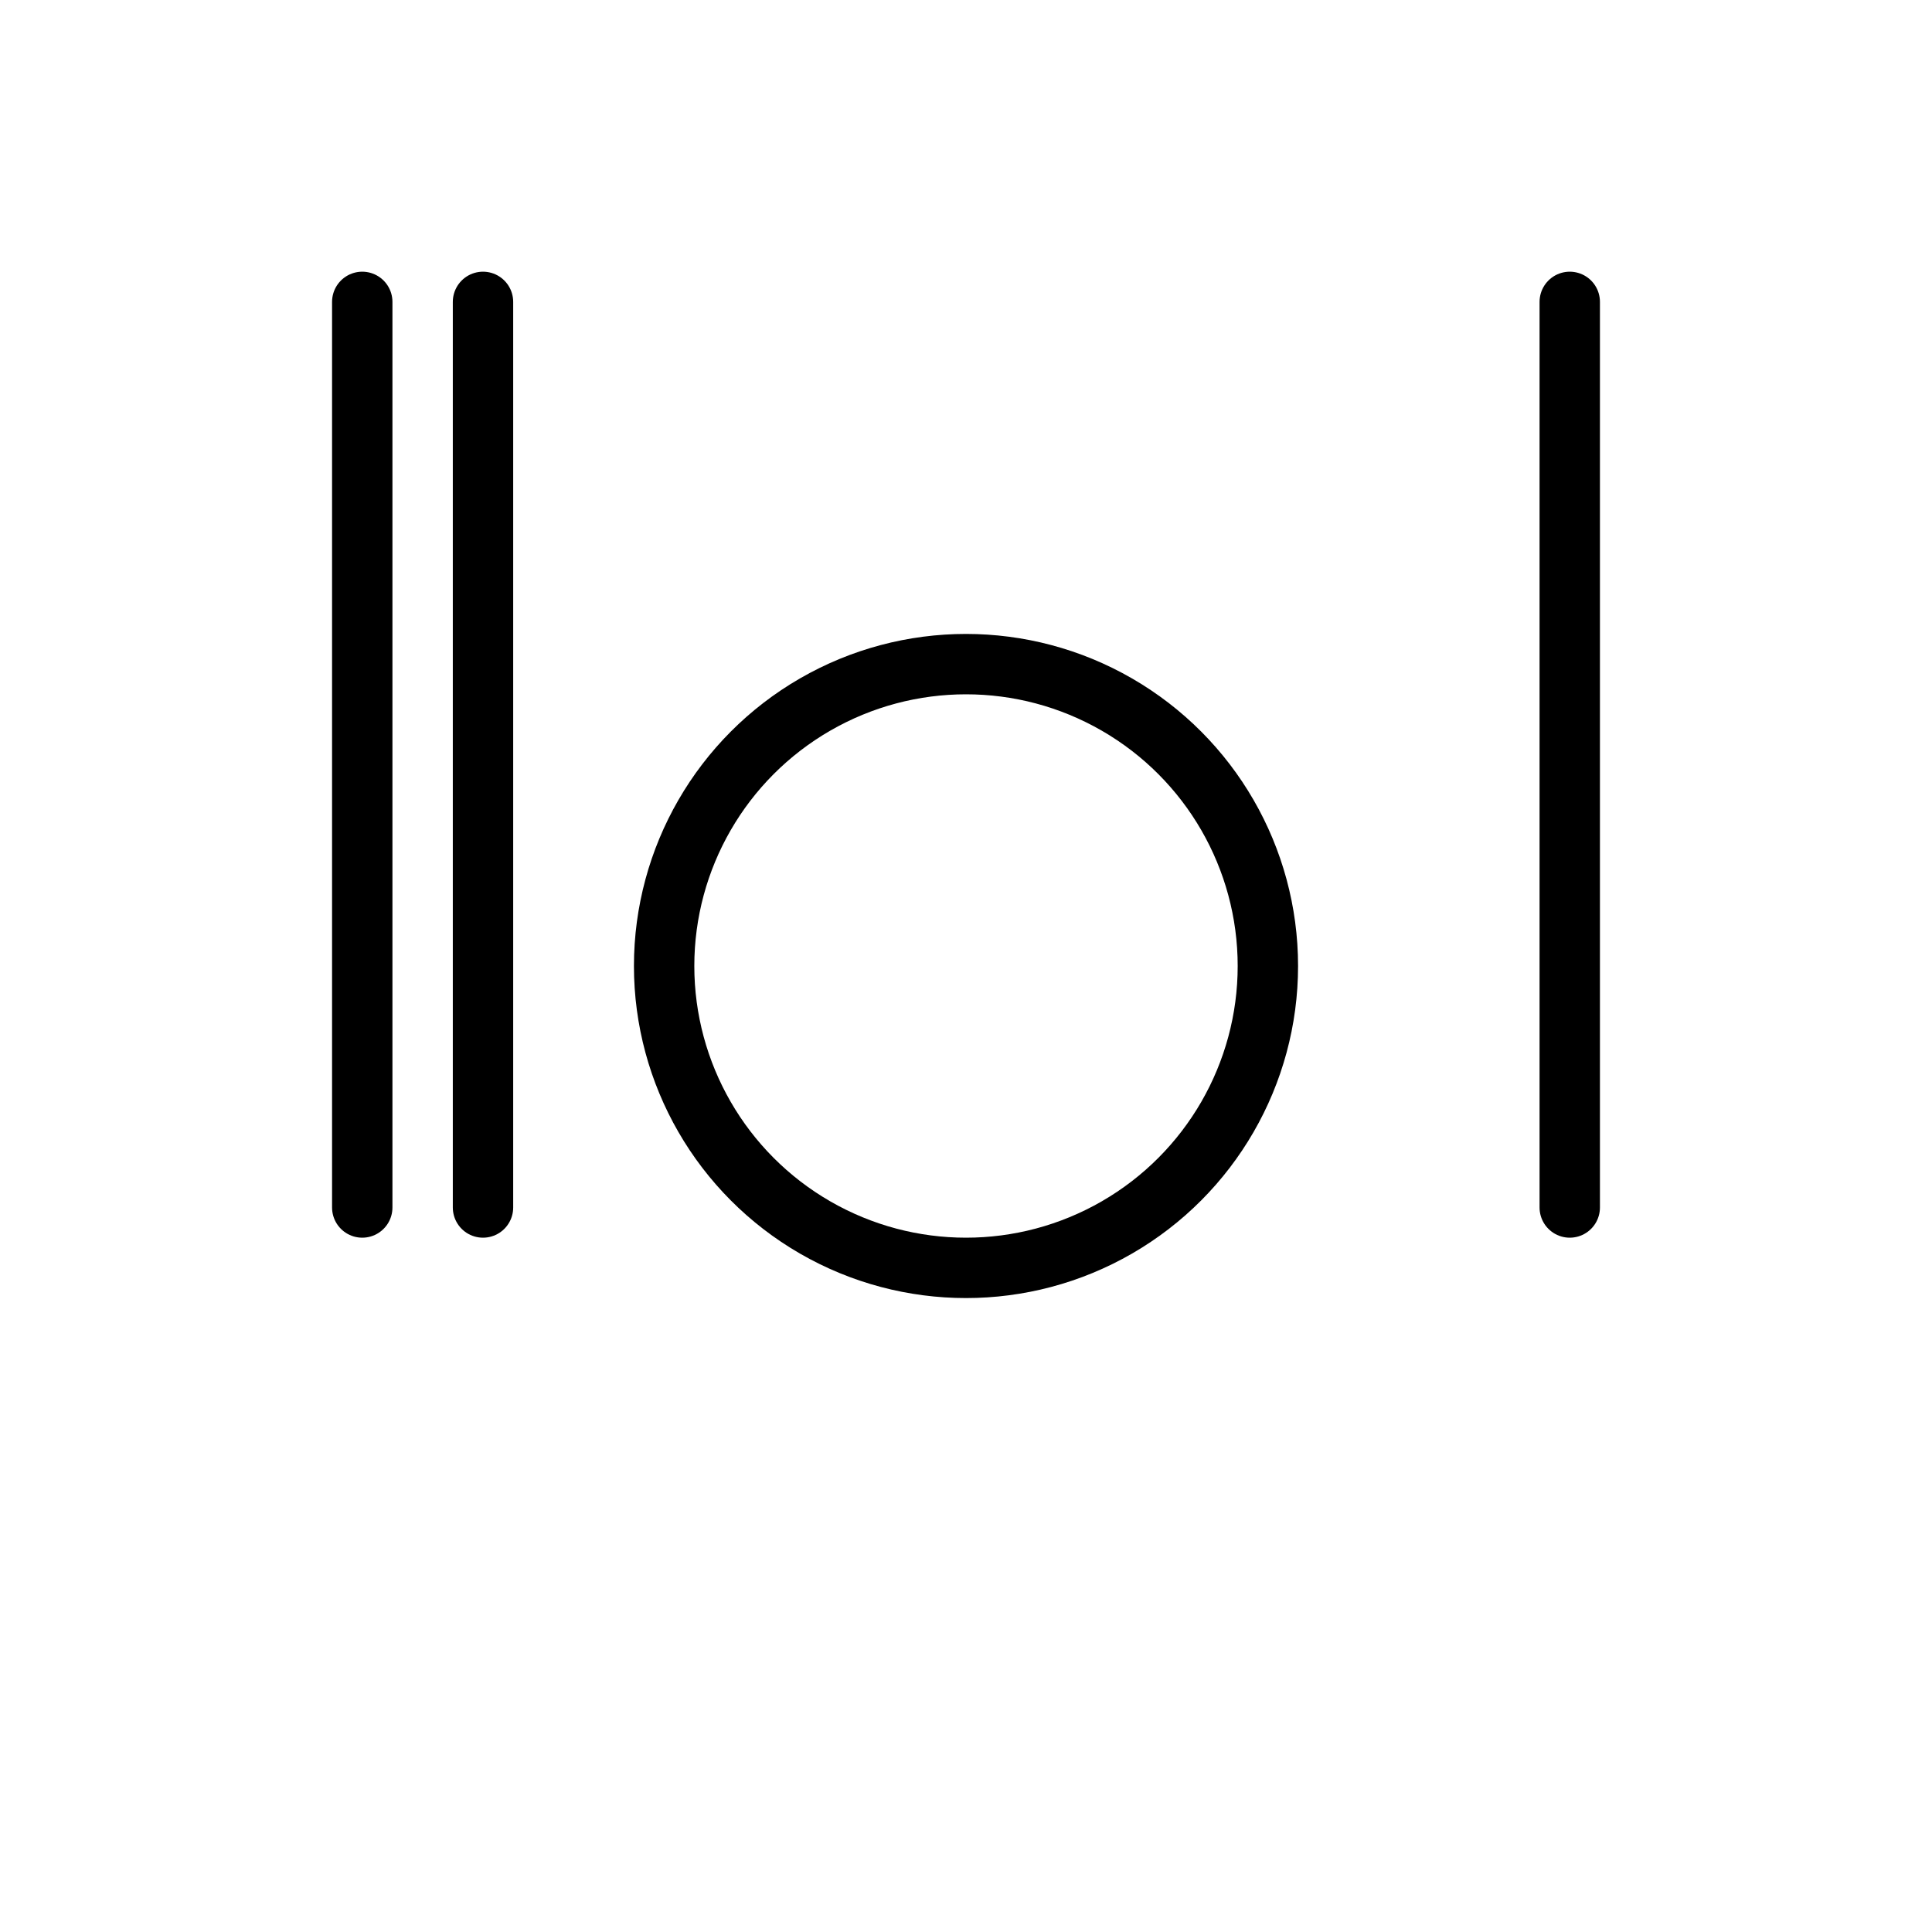
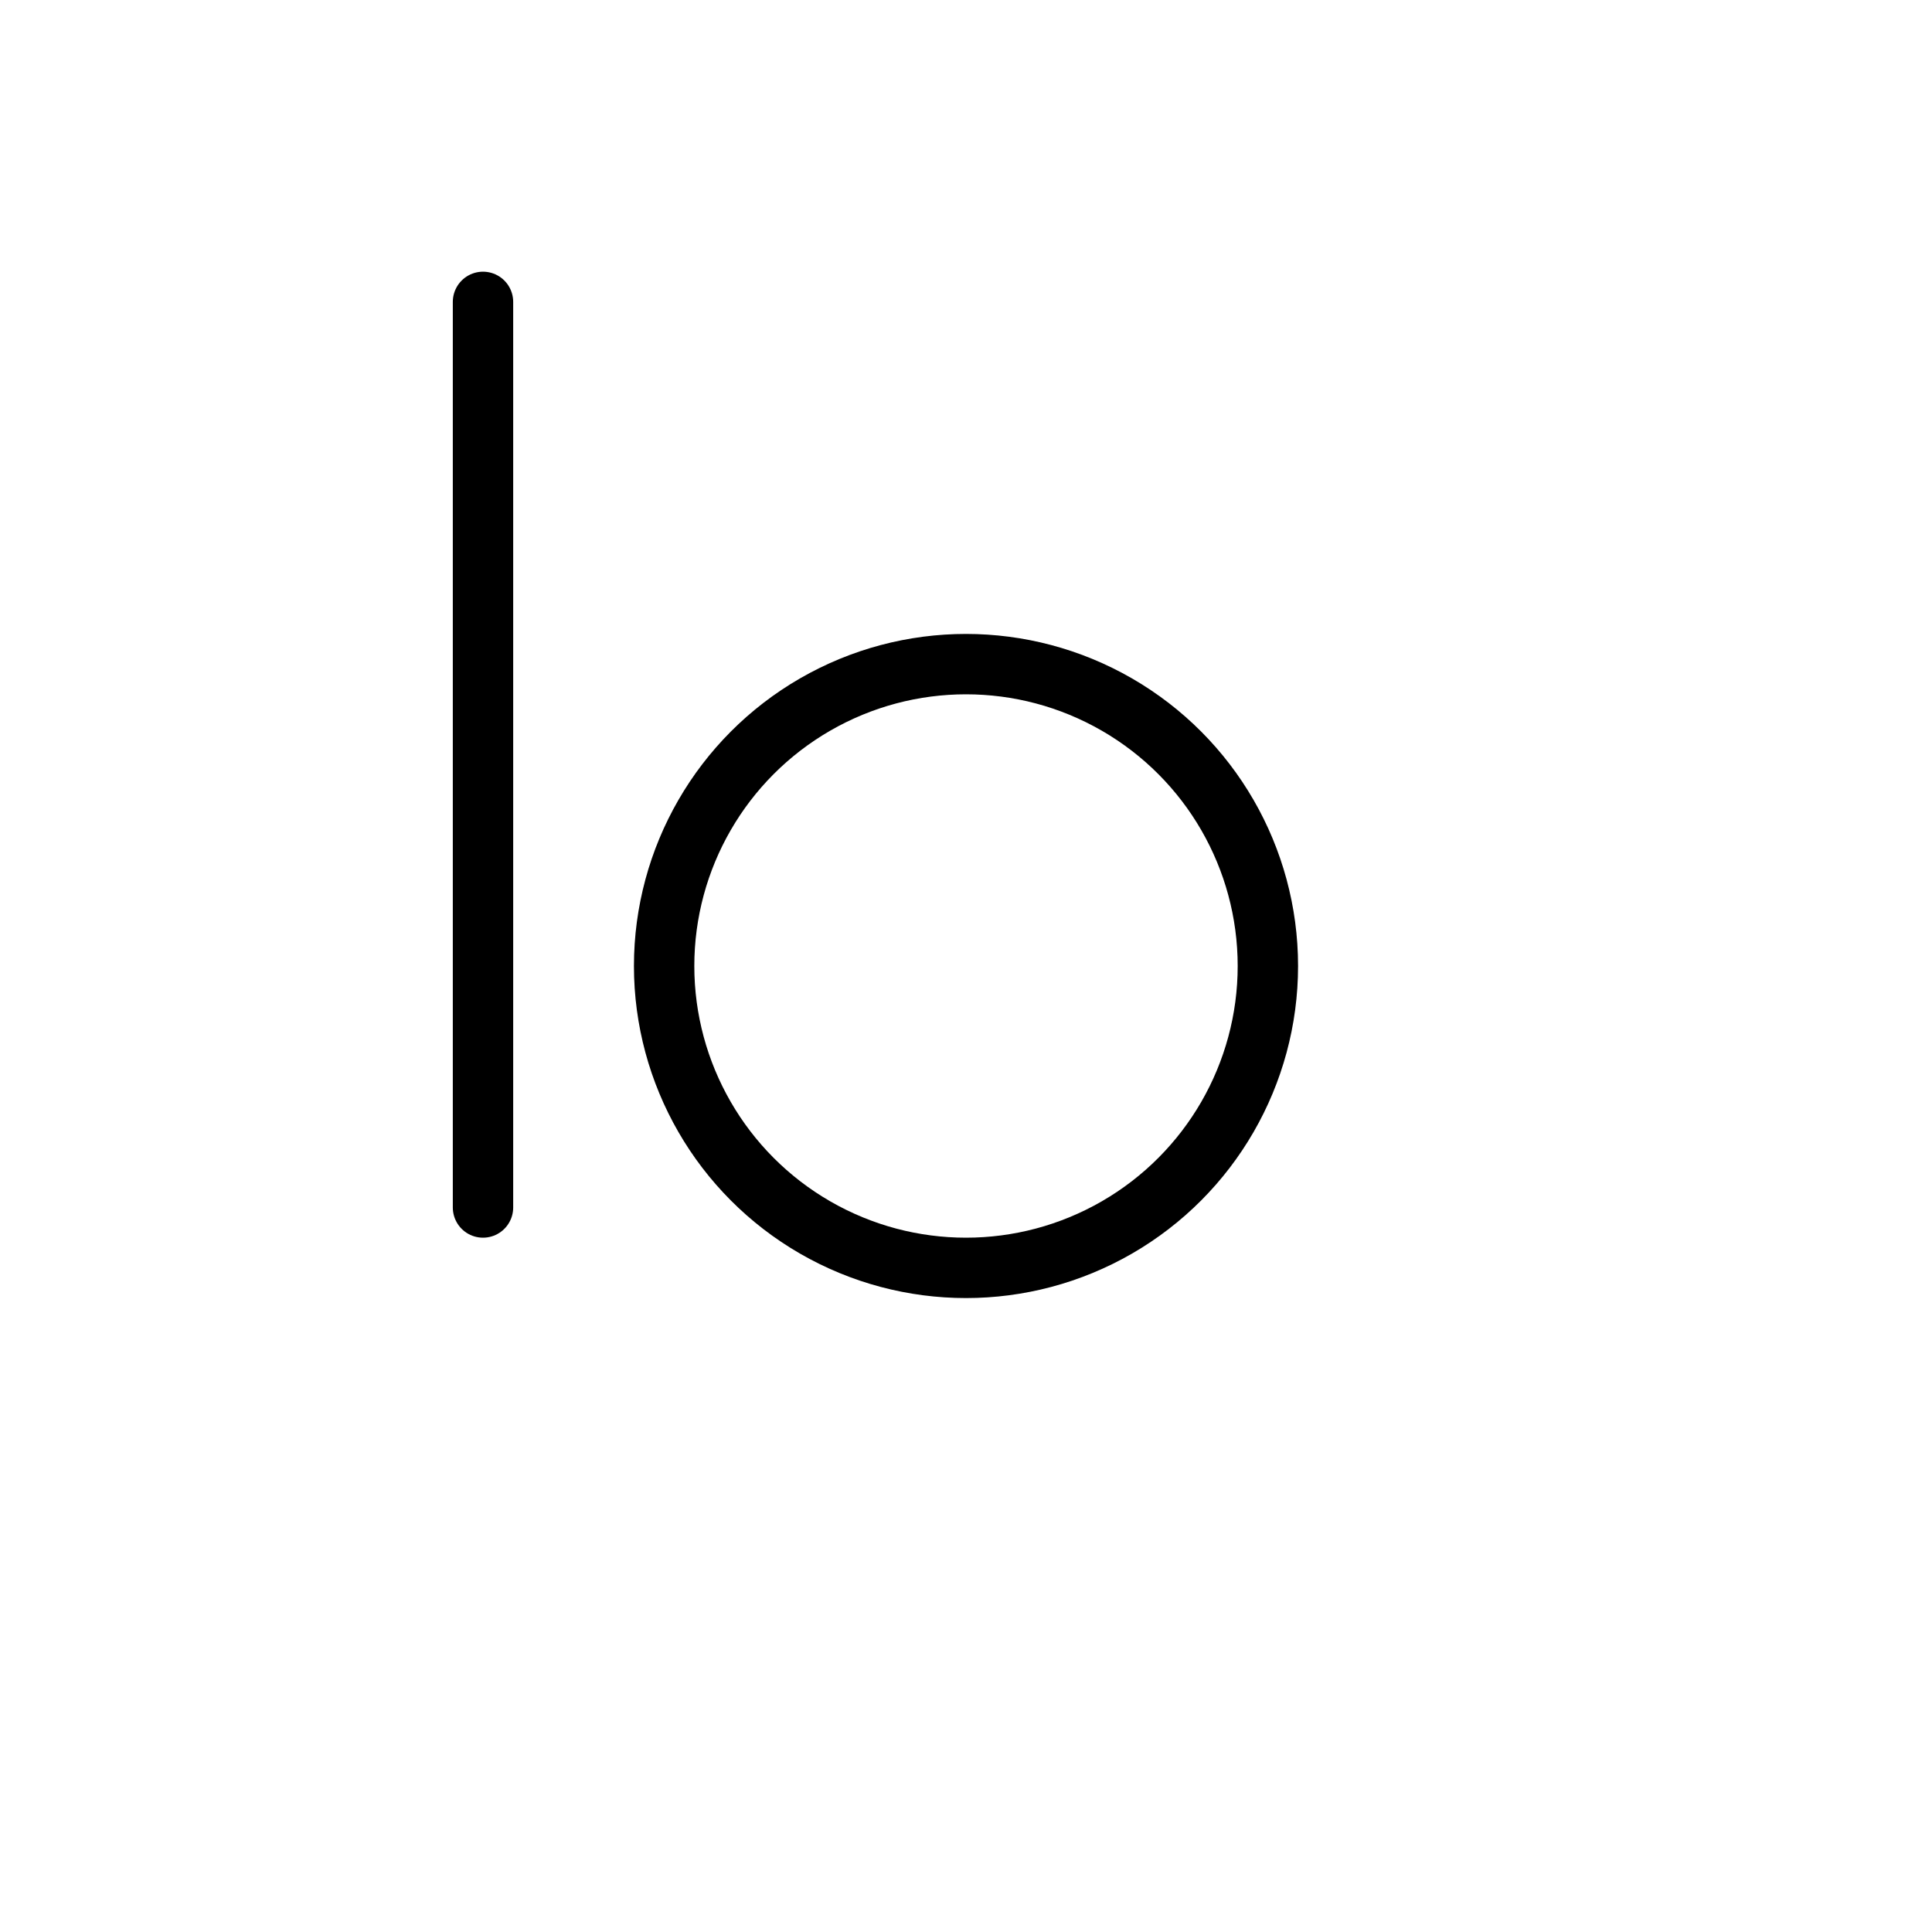
<svg xmlns="http://www.w3.org/2000/svg" width="150" height="150" viewBox="0 0 64 64" fill="none" stroke="black" stroke-width="2" stroke-linecap="round" stroke-linejoin="round">
  <circle cx="32" cy="32" r="10" />
-   <line x1="12" y1="10" x2="12" y2="40" />
  <line x1="16" y1="10" x2="16" y2="40" />
-   <line x1="52" y1="10" x2="52" y2="40" />
</svg>